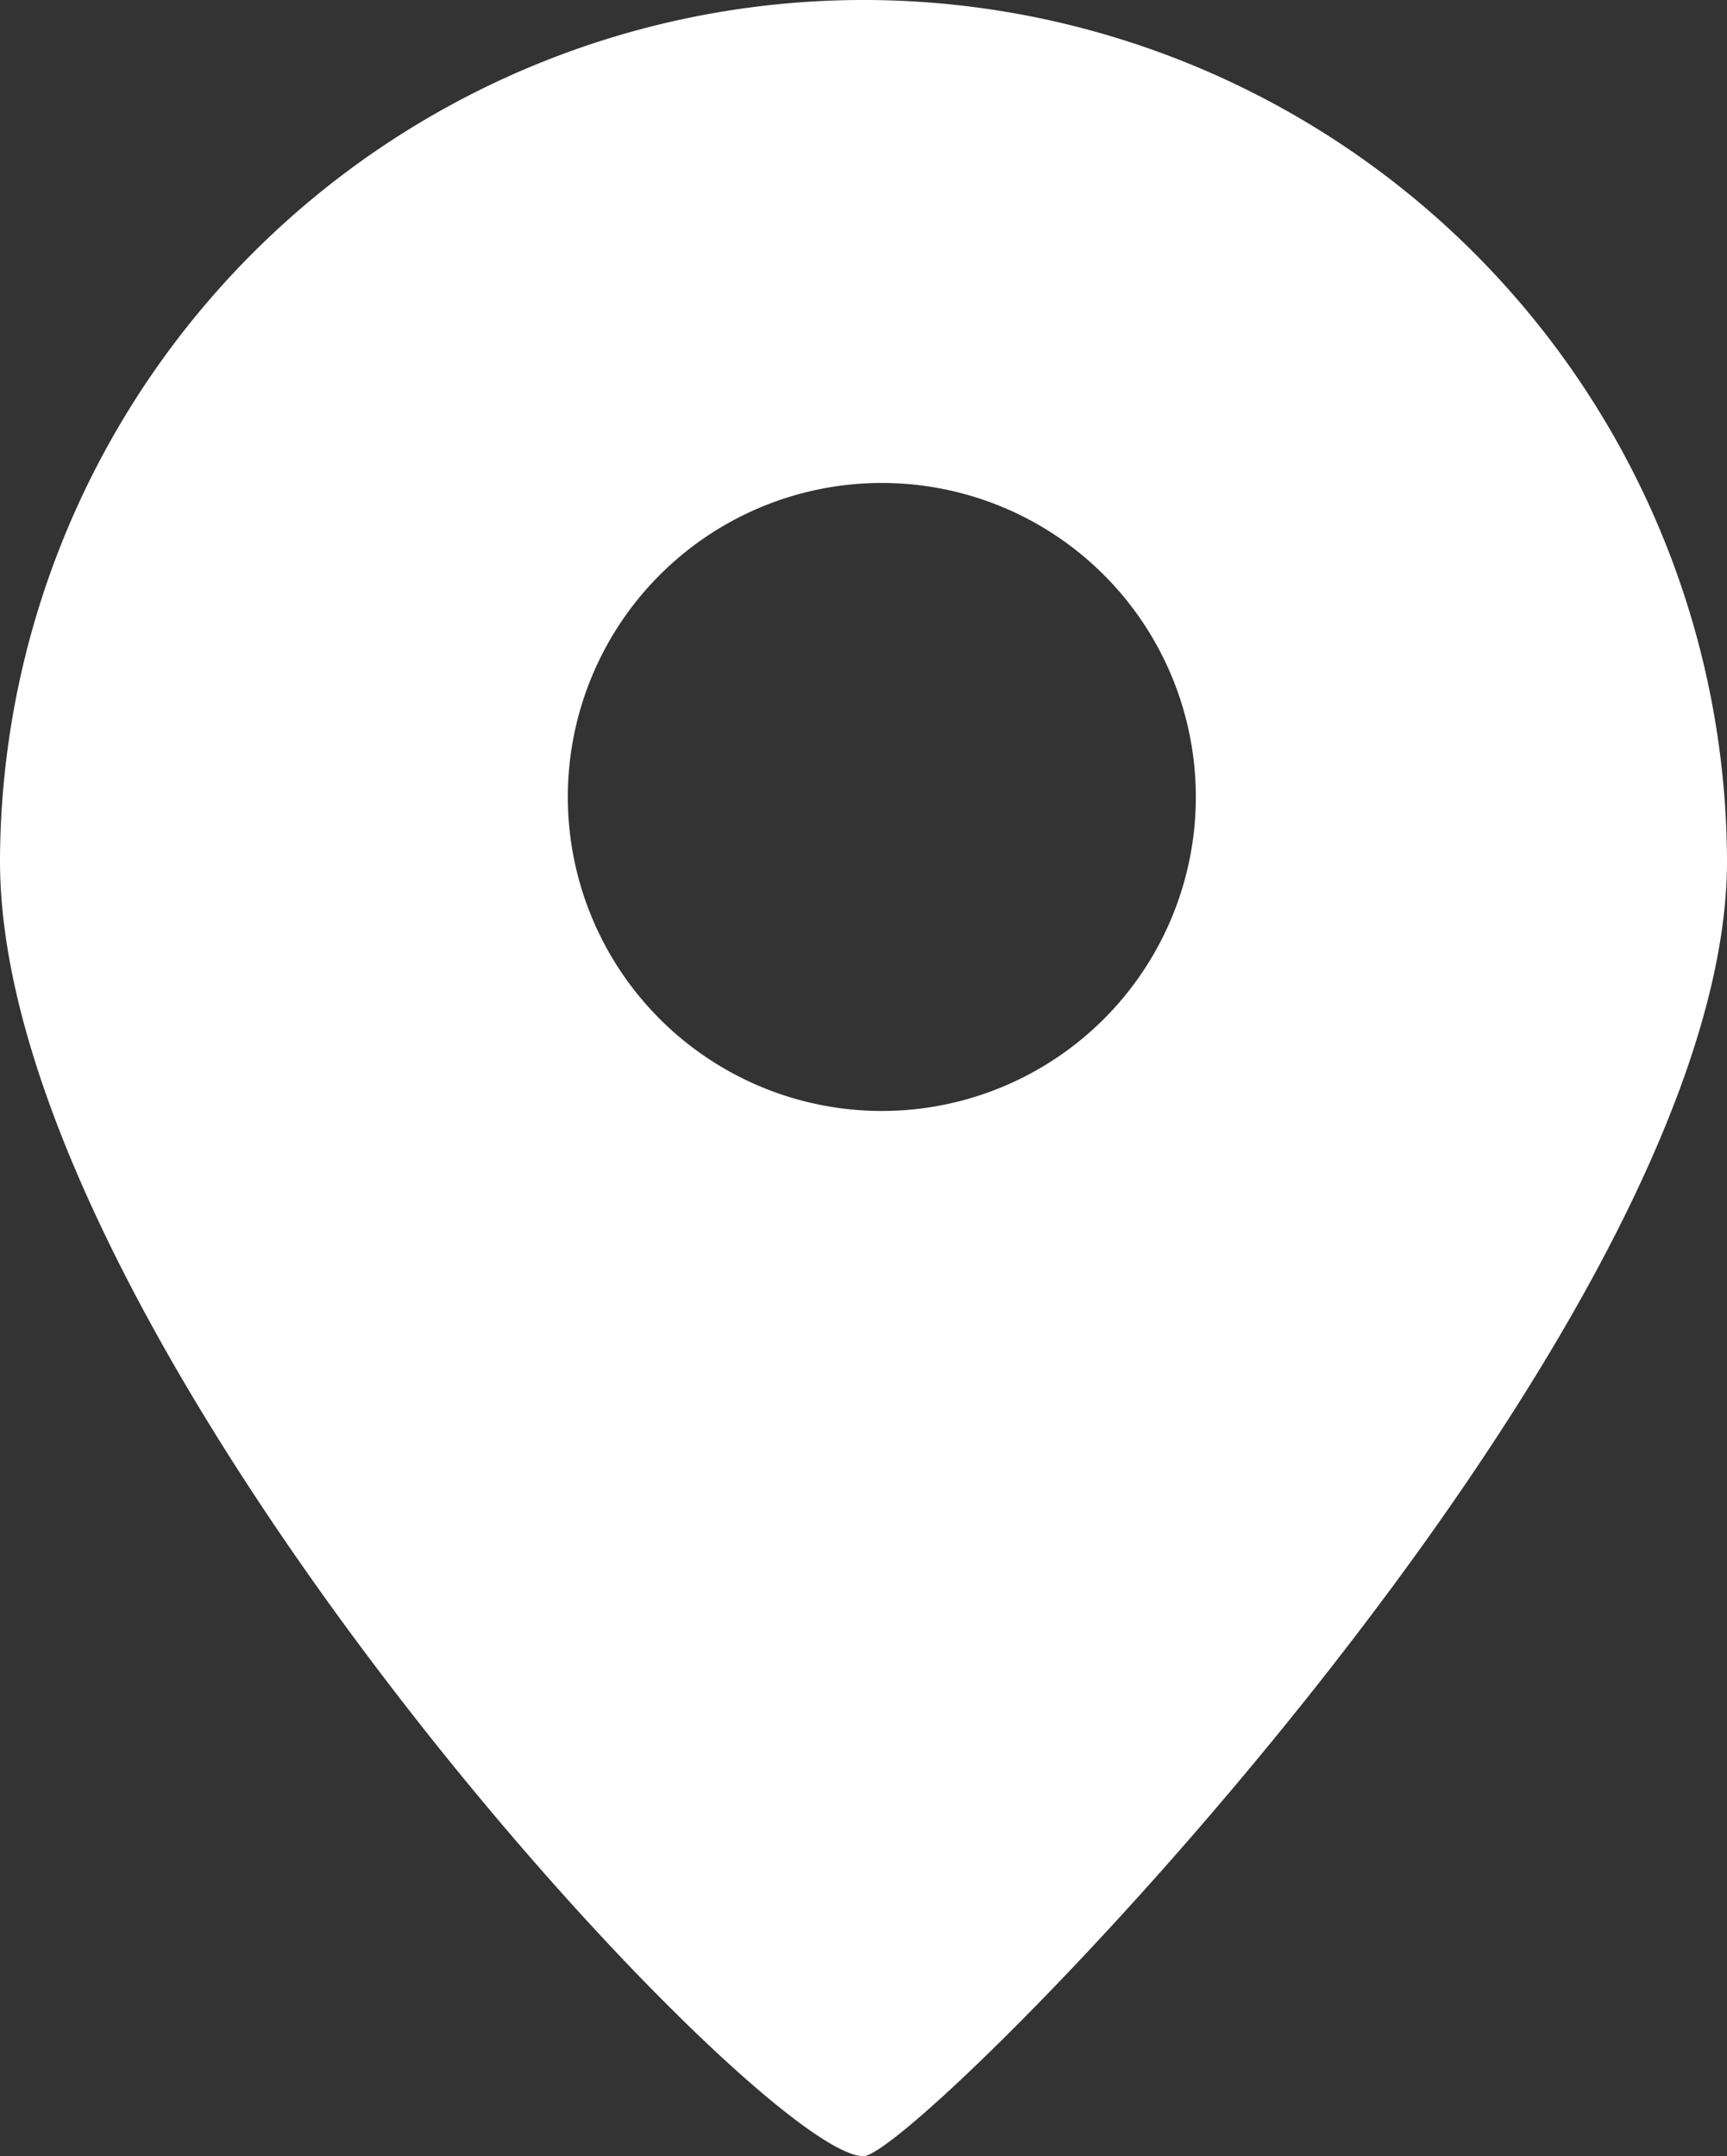
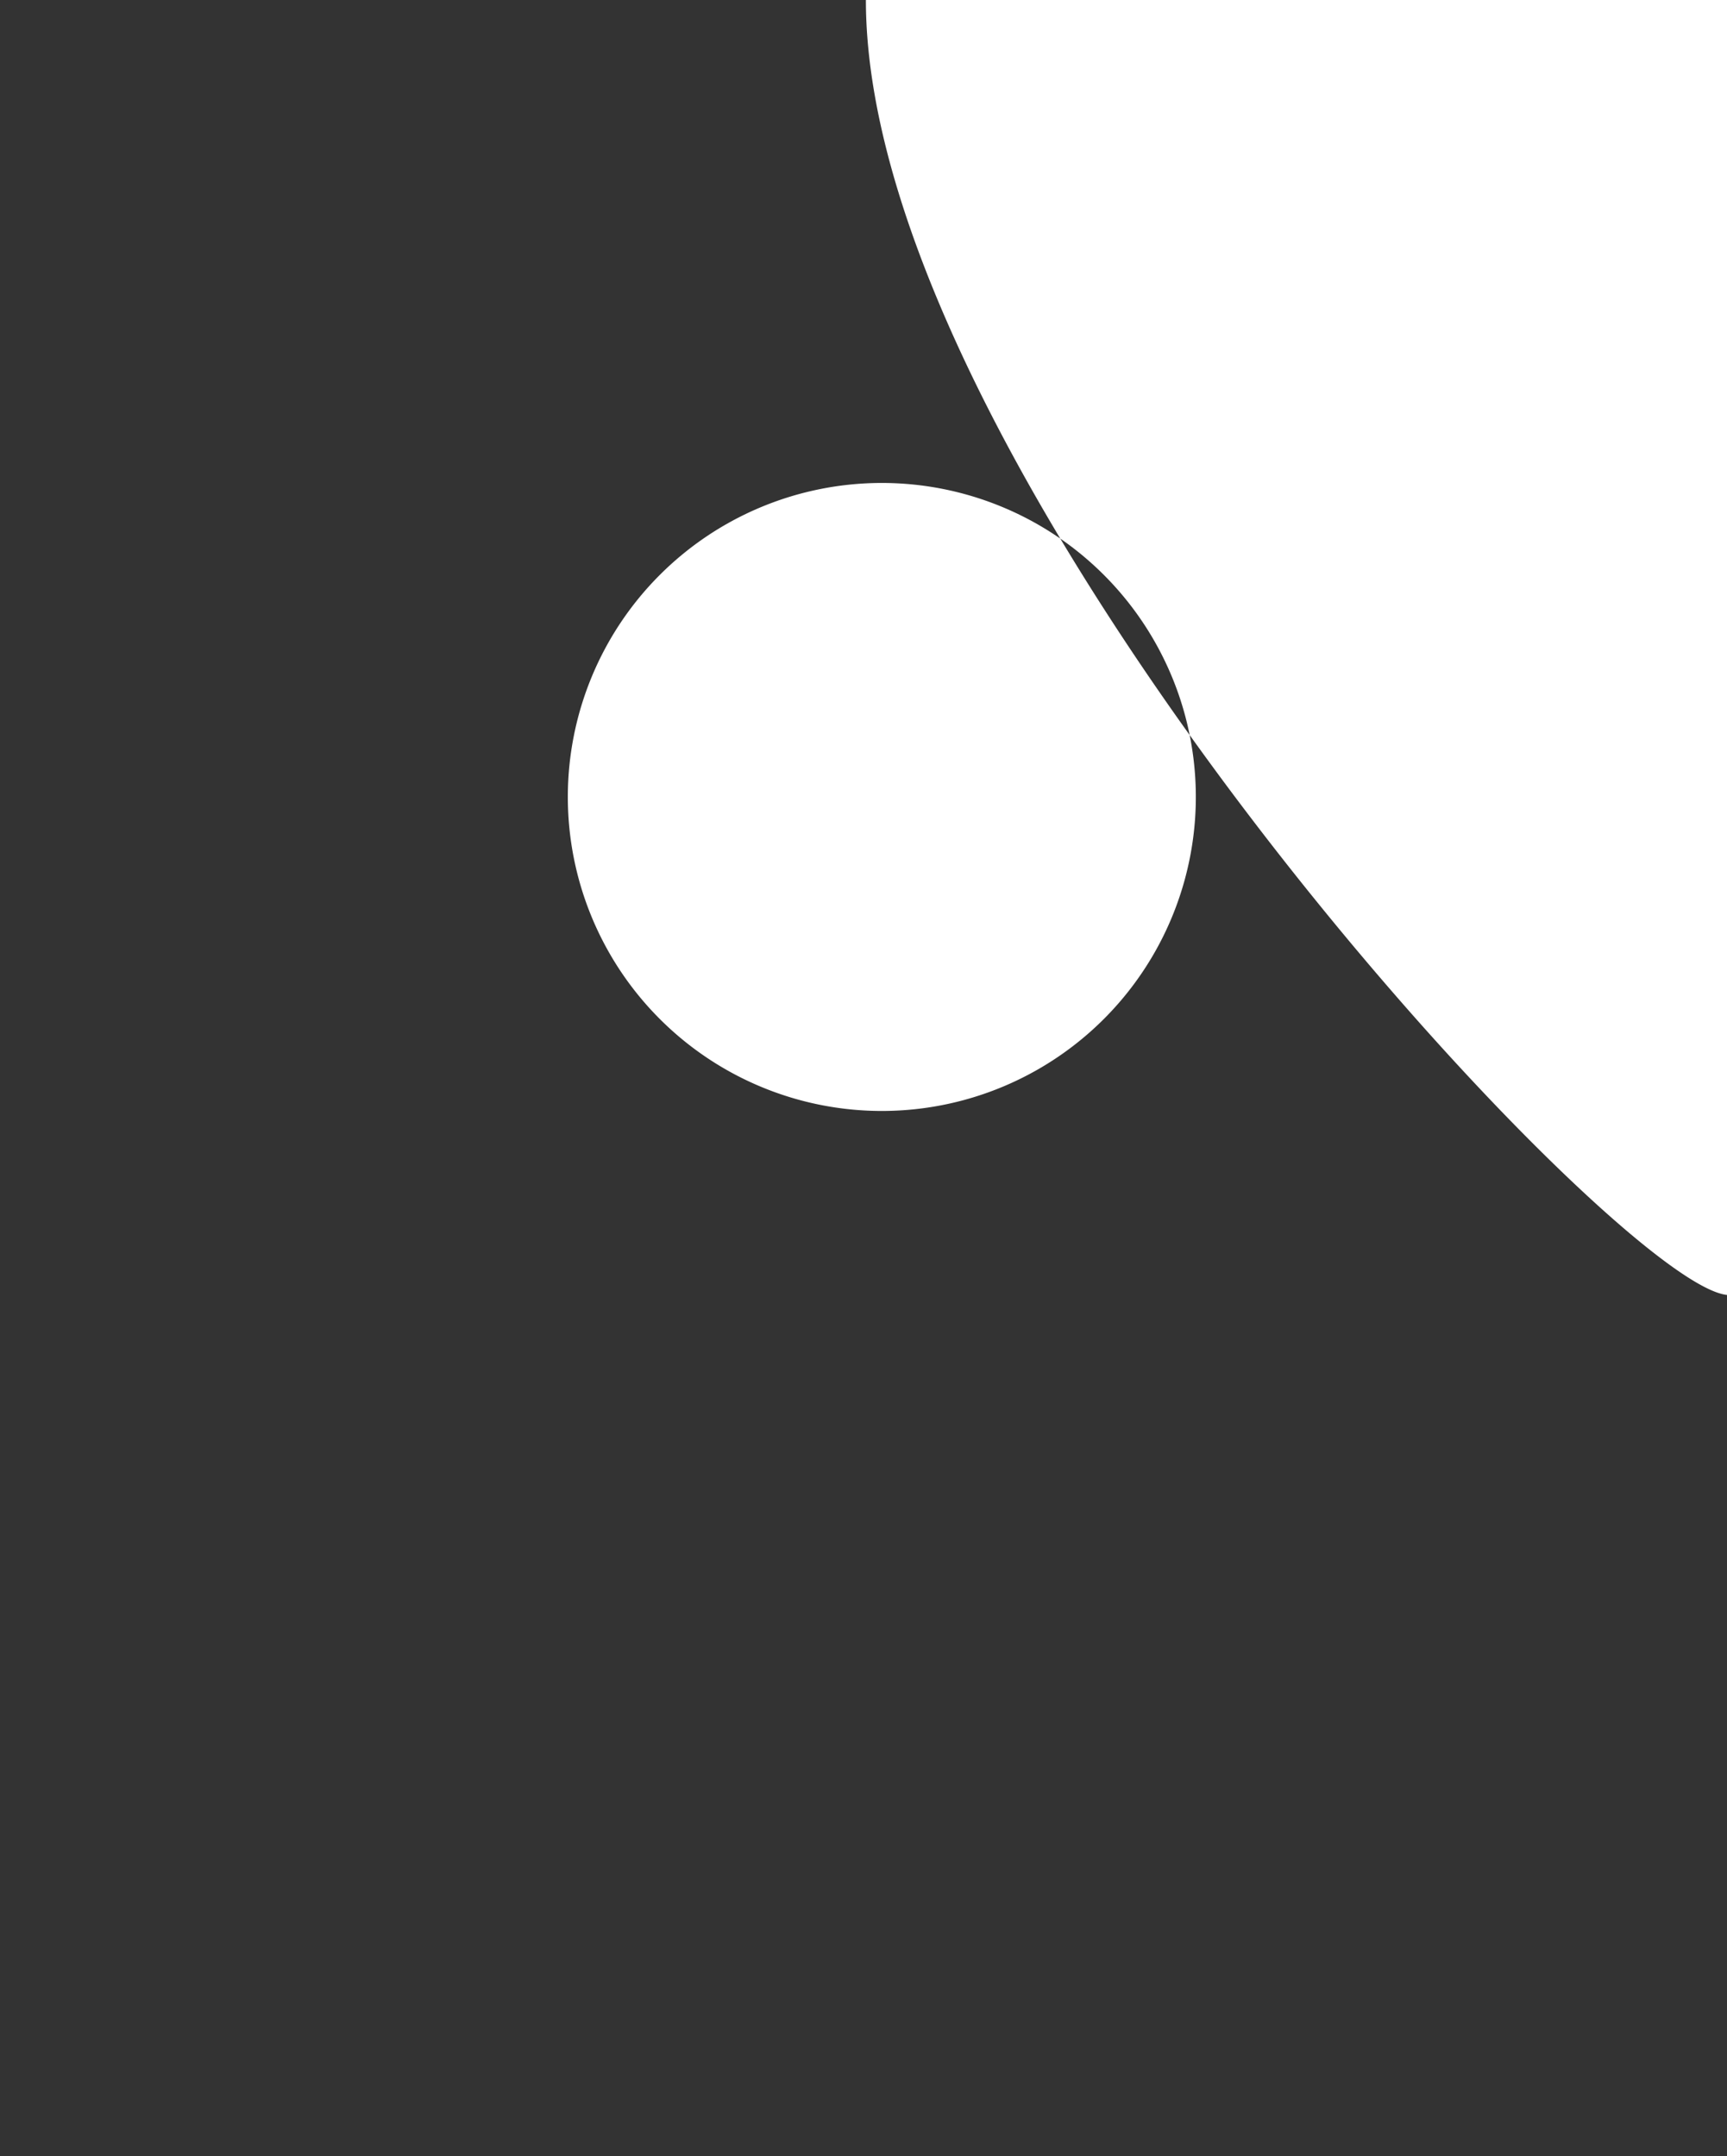
<svg xmlns="http://www.w3.org/2000/svg" id="Ebene_1" data-name="Ebene 1" width="43.34" height="54.11" viewBox="0 0 43.34 54.11">
  <rect x="0" y="0" width="43.34" height="54.11" fill="#333333" stroke="none" />
  <defs>
    <style>.cls-1{fill:#fff;}</style>
  </defs>
-   <path class="cls-1" d="M27.06,0A21.67,21.67,0,0,0,5.33,21.61c0,12,19,32.5,21.67,32.5,1.35,0,21.67-20.54,21.67-32.5A21.67,21.67,0,0,0,27.06,0Zm.4,27.88A7.88,7.88,0,1,1,35.34,20,7.88,7.88,0,0,1,27.46,27.88Z" transform="translate(-5.33)" />
+   <path class="cls-1" d="M27.06,0c0,12,19,32.5,21.67,32.5,1.35,0,21.67-20.54,21.67-32.5A21.67,21.67,0,0,0,27.06,0Zm.4,27.88A7.88,7.88,0,1,1,35.34,20,7.88,7.88,0,0,1,27.46,27.88Z" transform="translate(-5.33)" />
</svg>